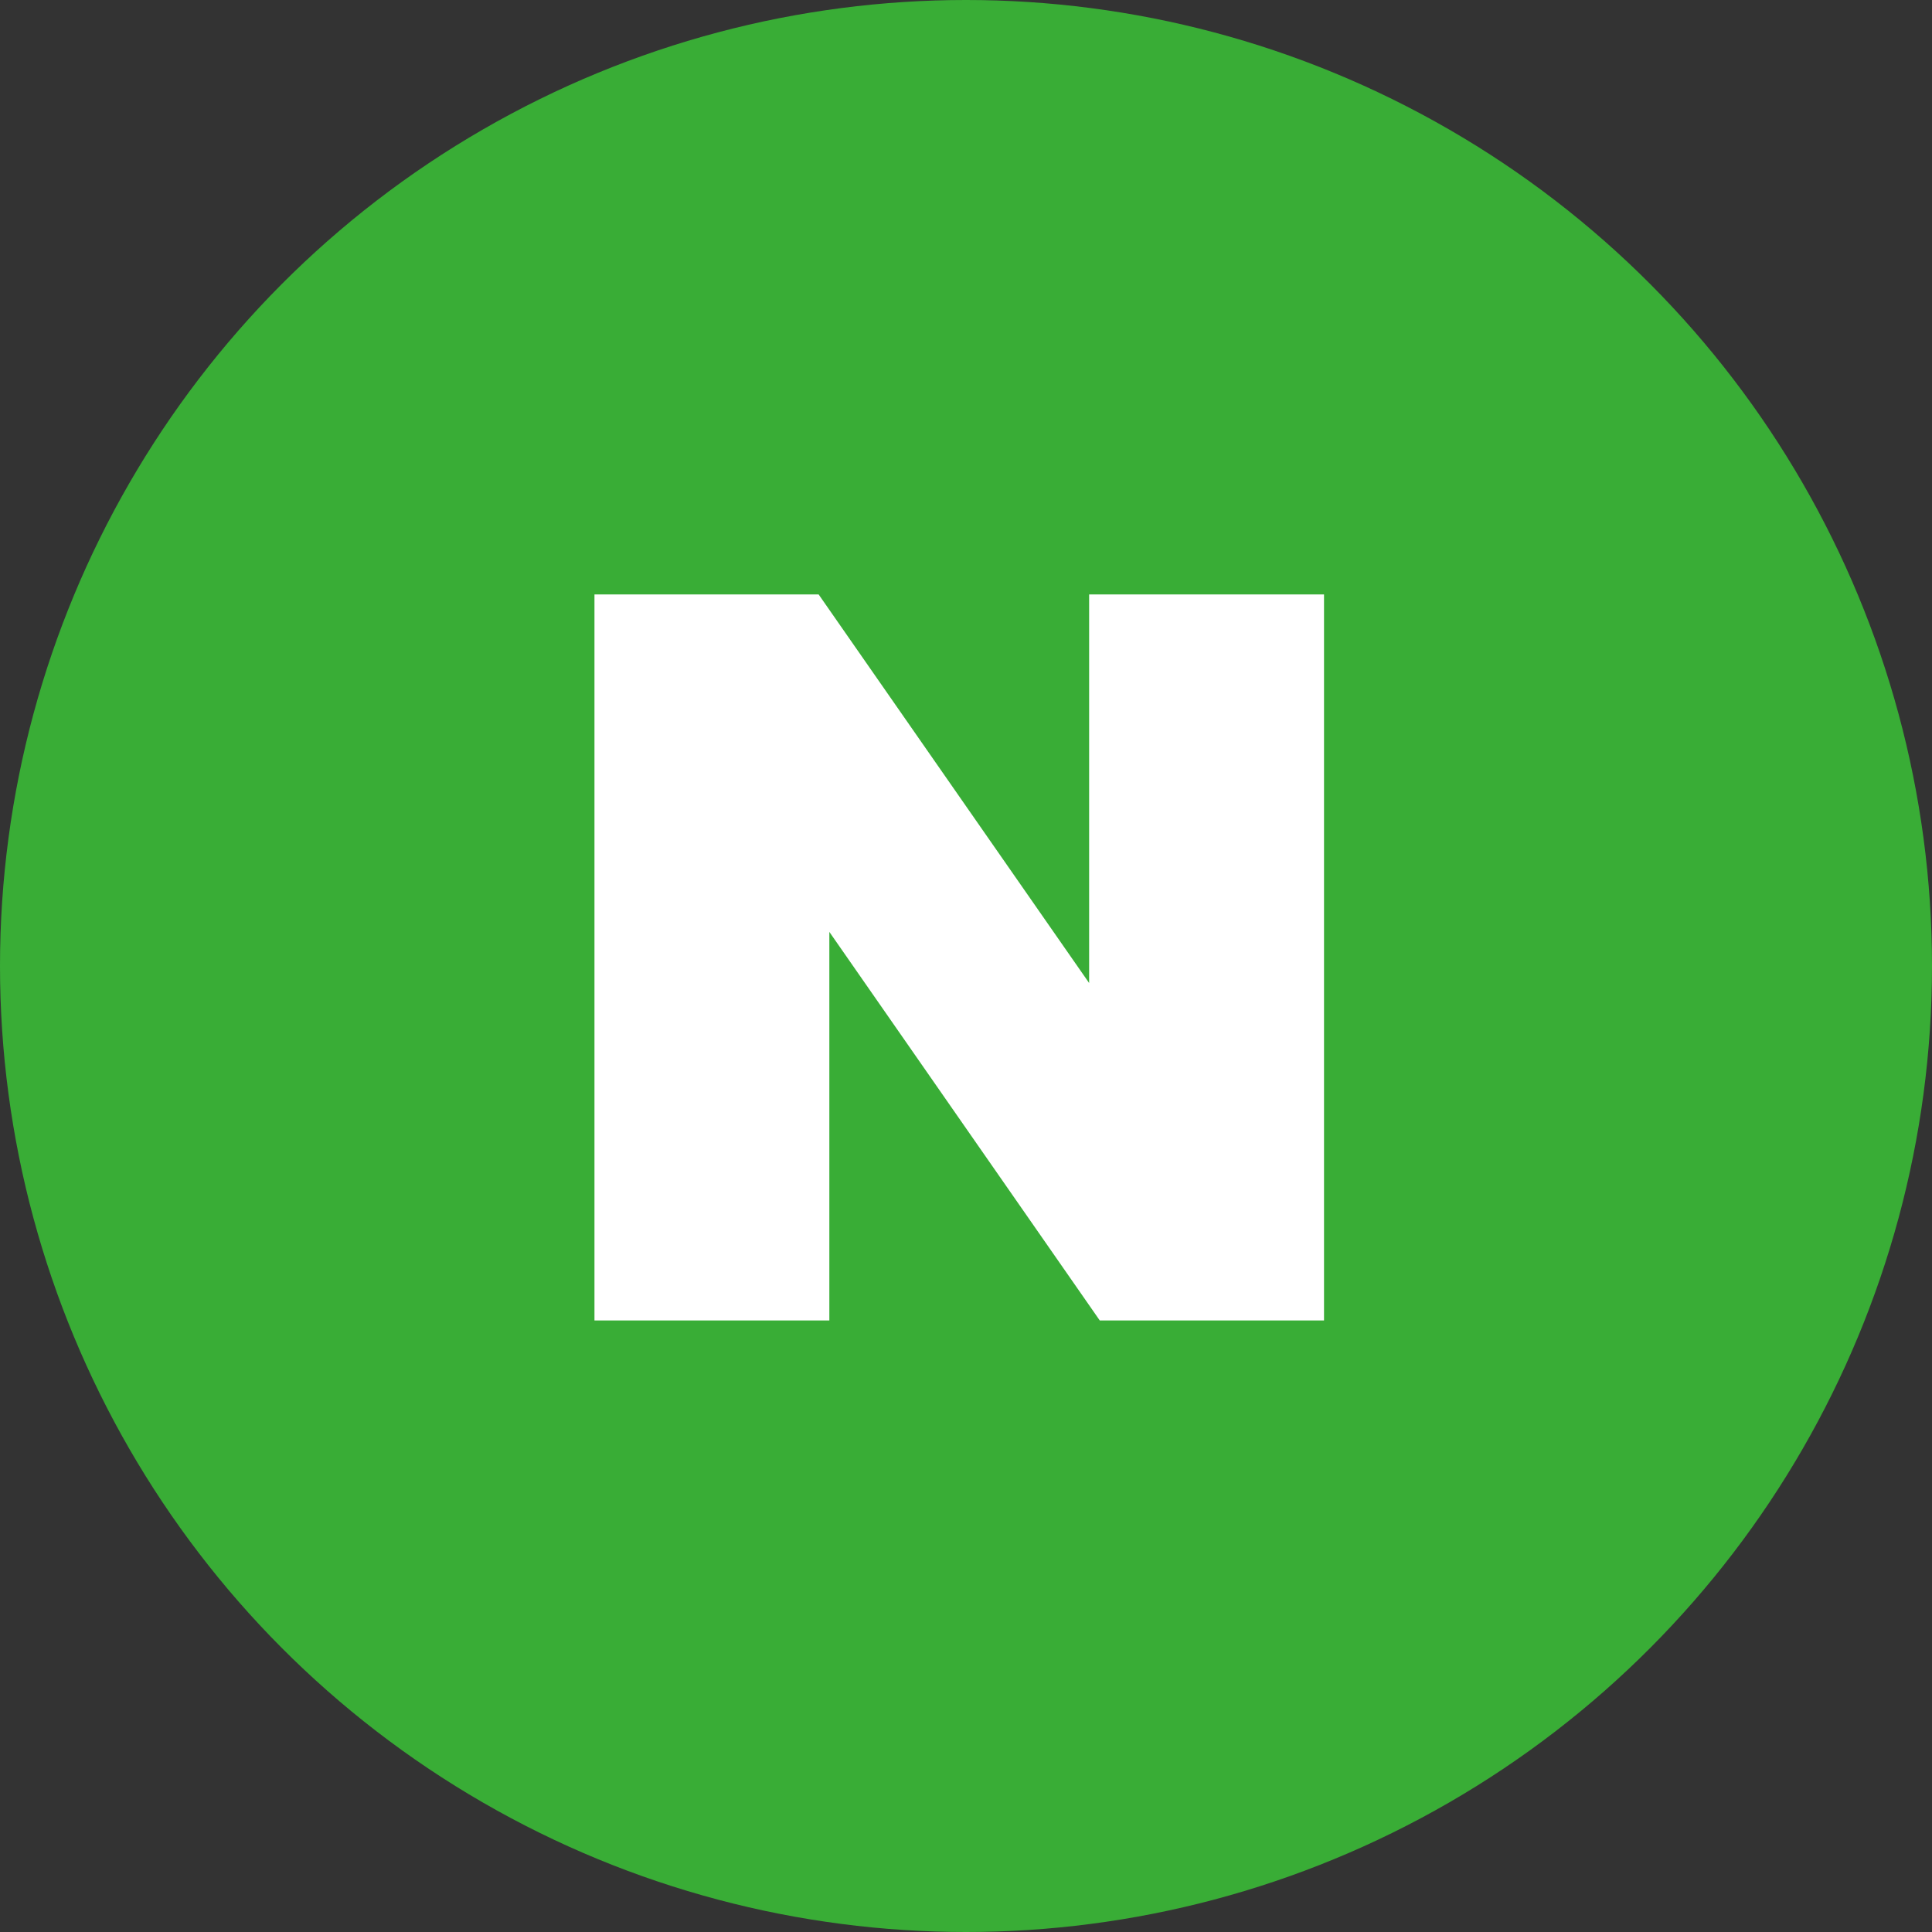
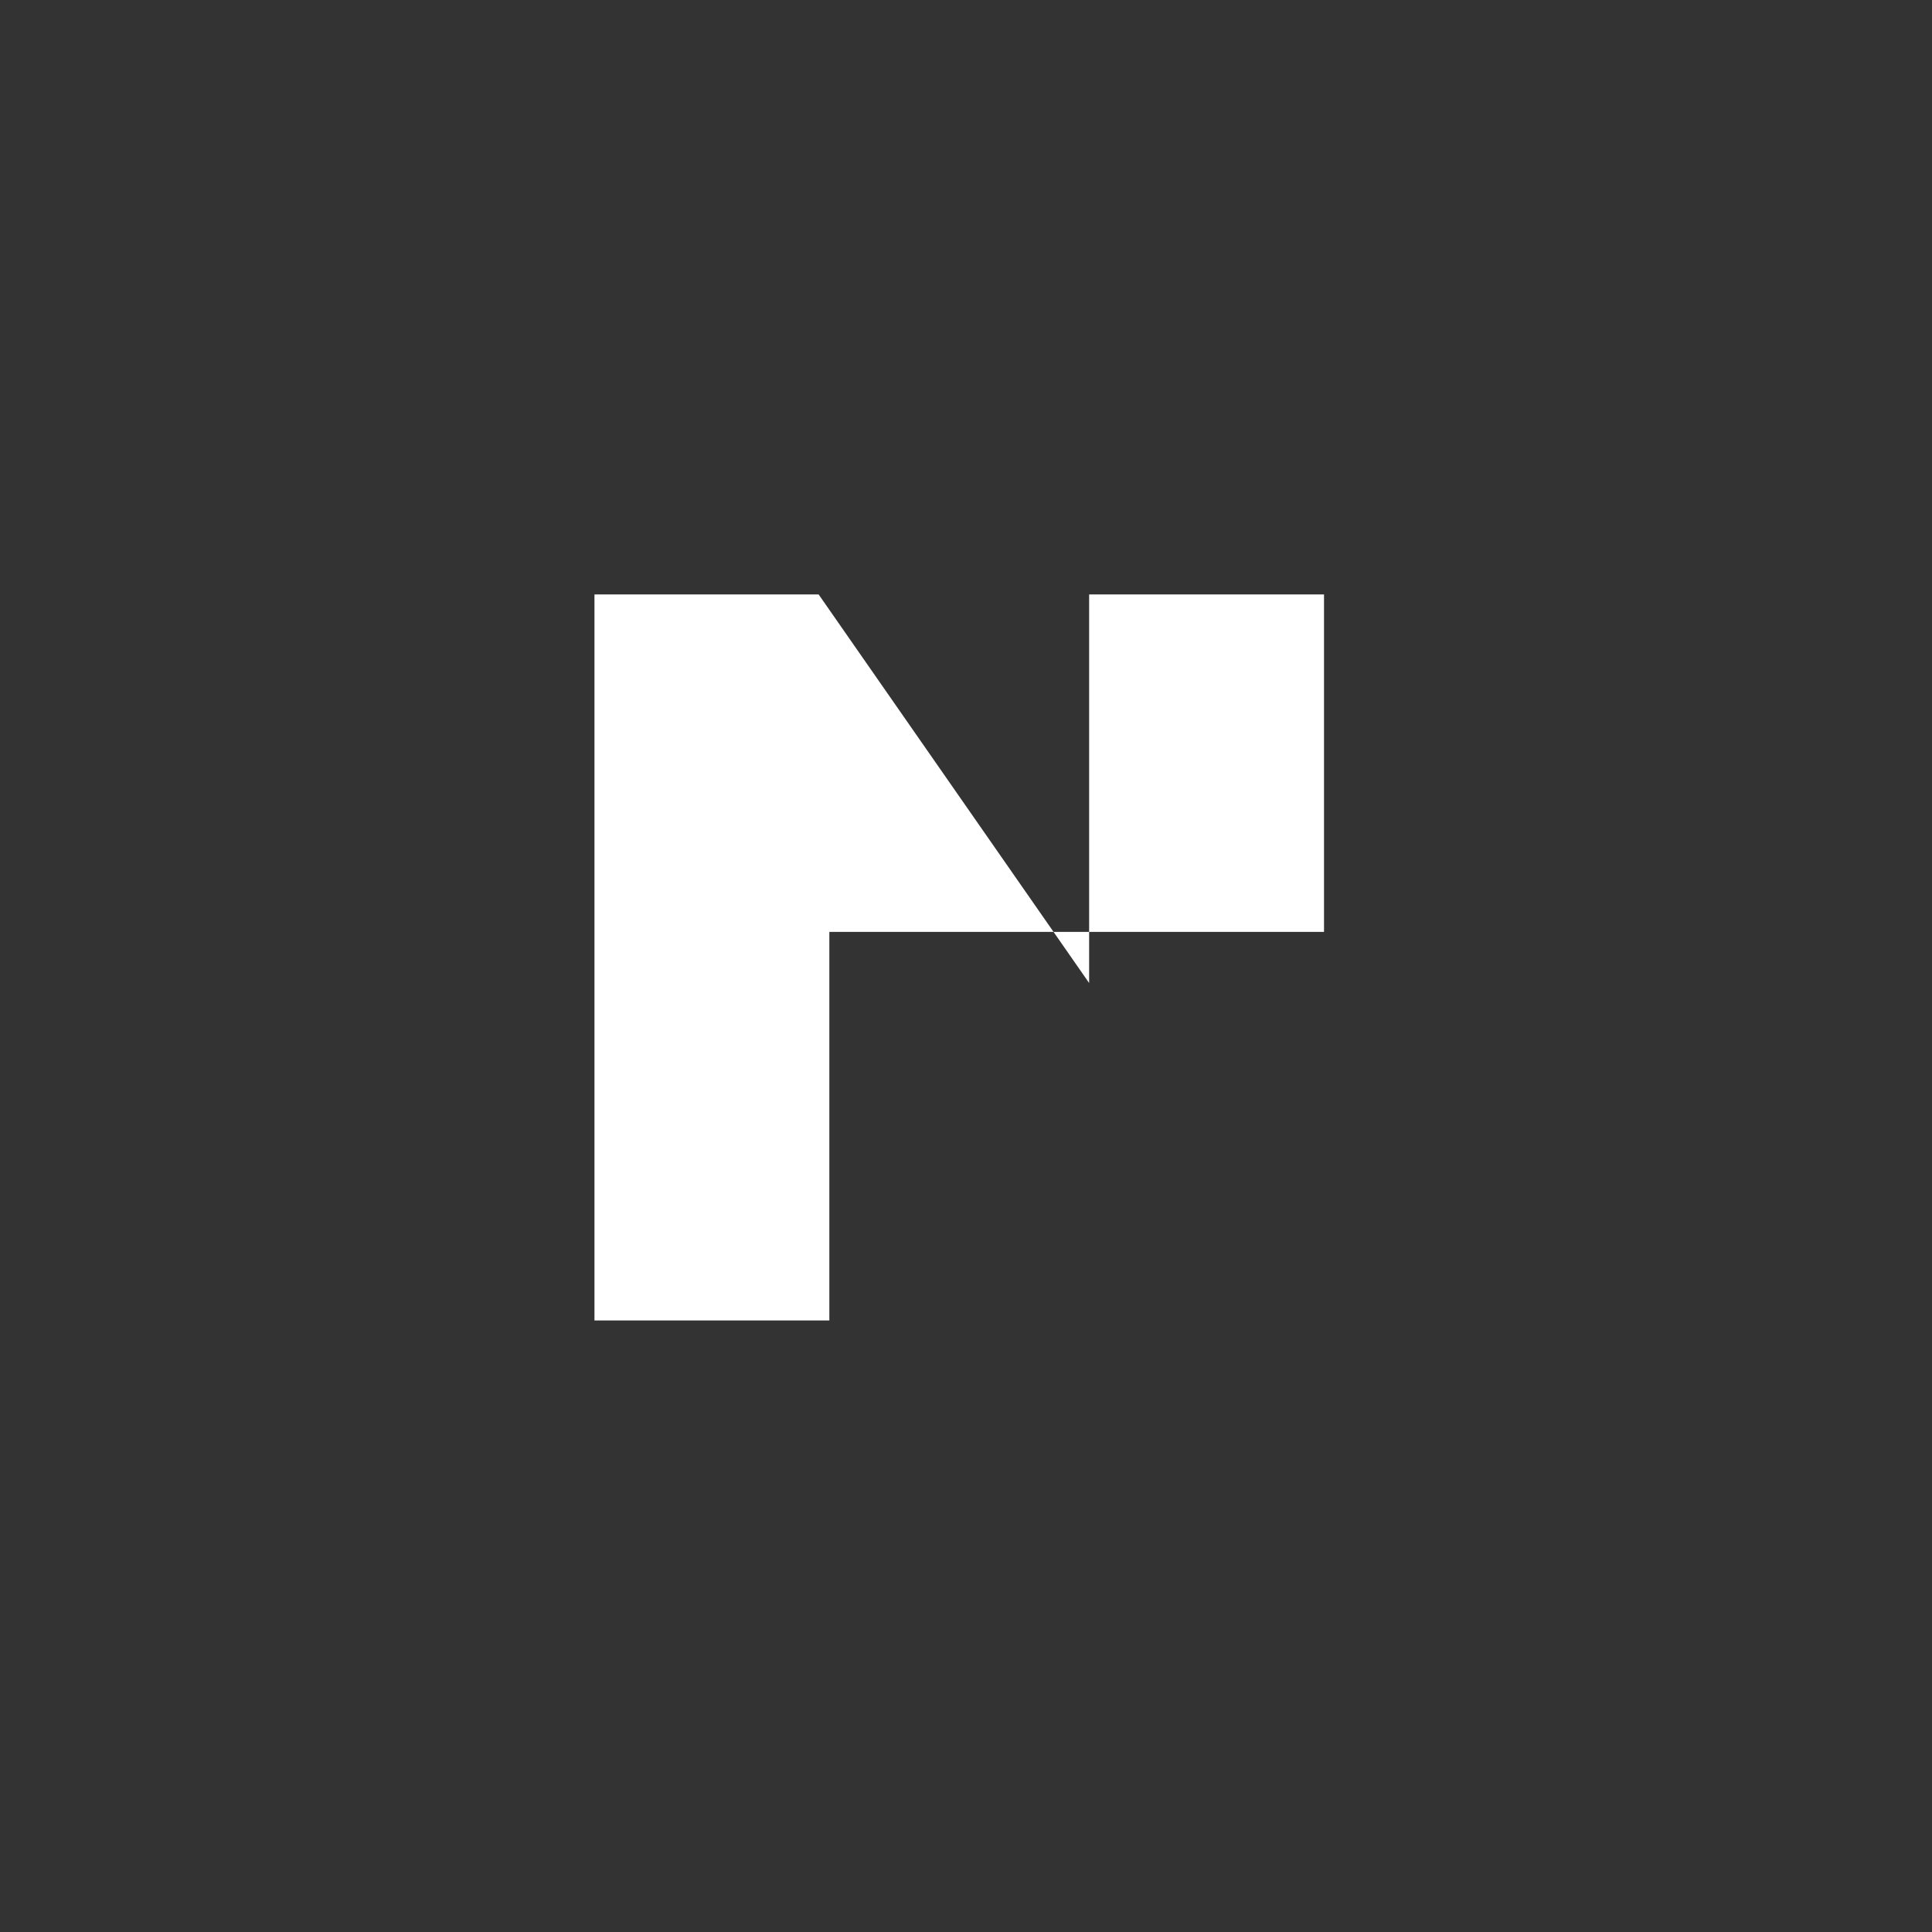
<svg xmlns="http://www.w3.org/2000/svg" width="26" height="26" viewBox="0 0 26 26">
  <rect x="0" y="0" width="26" height="26" fill="#333333" stroke="none" />
  <g id="그룹_6" data-name="그룹 6" transform="translate(-1425 -34)">
-     <circle id="타원_3" data-name="타원 3" cx="13" cy="13" r="13" transform="translate(1425 34)" fill="#39ad36" />
-     <path id="패스_152" data-name="패스 152" d="M6.657,0V5.229L3.017,0H0V9.77H3.161V4.541L6.8,9.77H9.818V0Z" transform="translate(1433 42)" fill="#fff" />
+     <path id="패스_152" data-name="패스 152" d="M6.657,0V5.229L3.017,0H0V9.77H3.161V4.541H9.818V0Z" transform="translate(1433 42)" fill="#fff" />
  </g>
</svg>